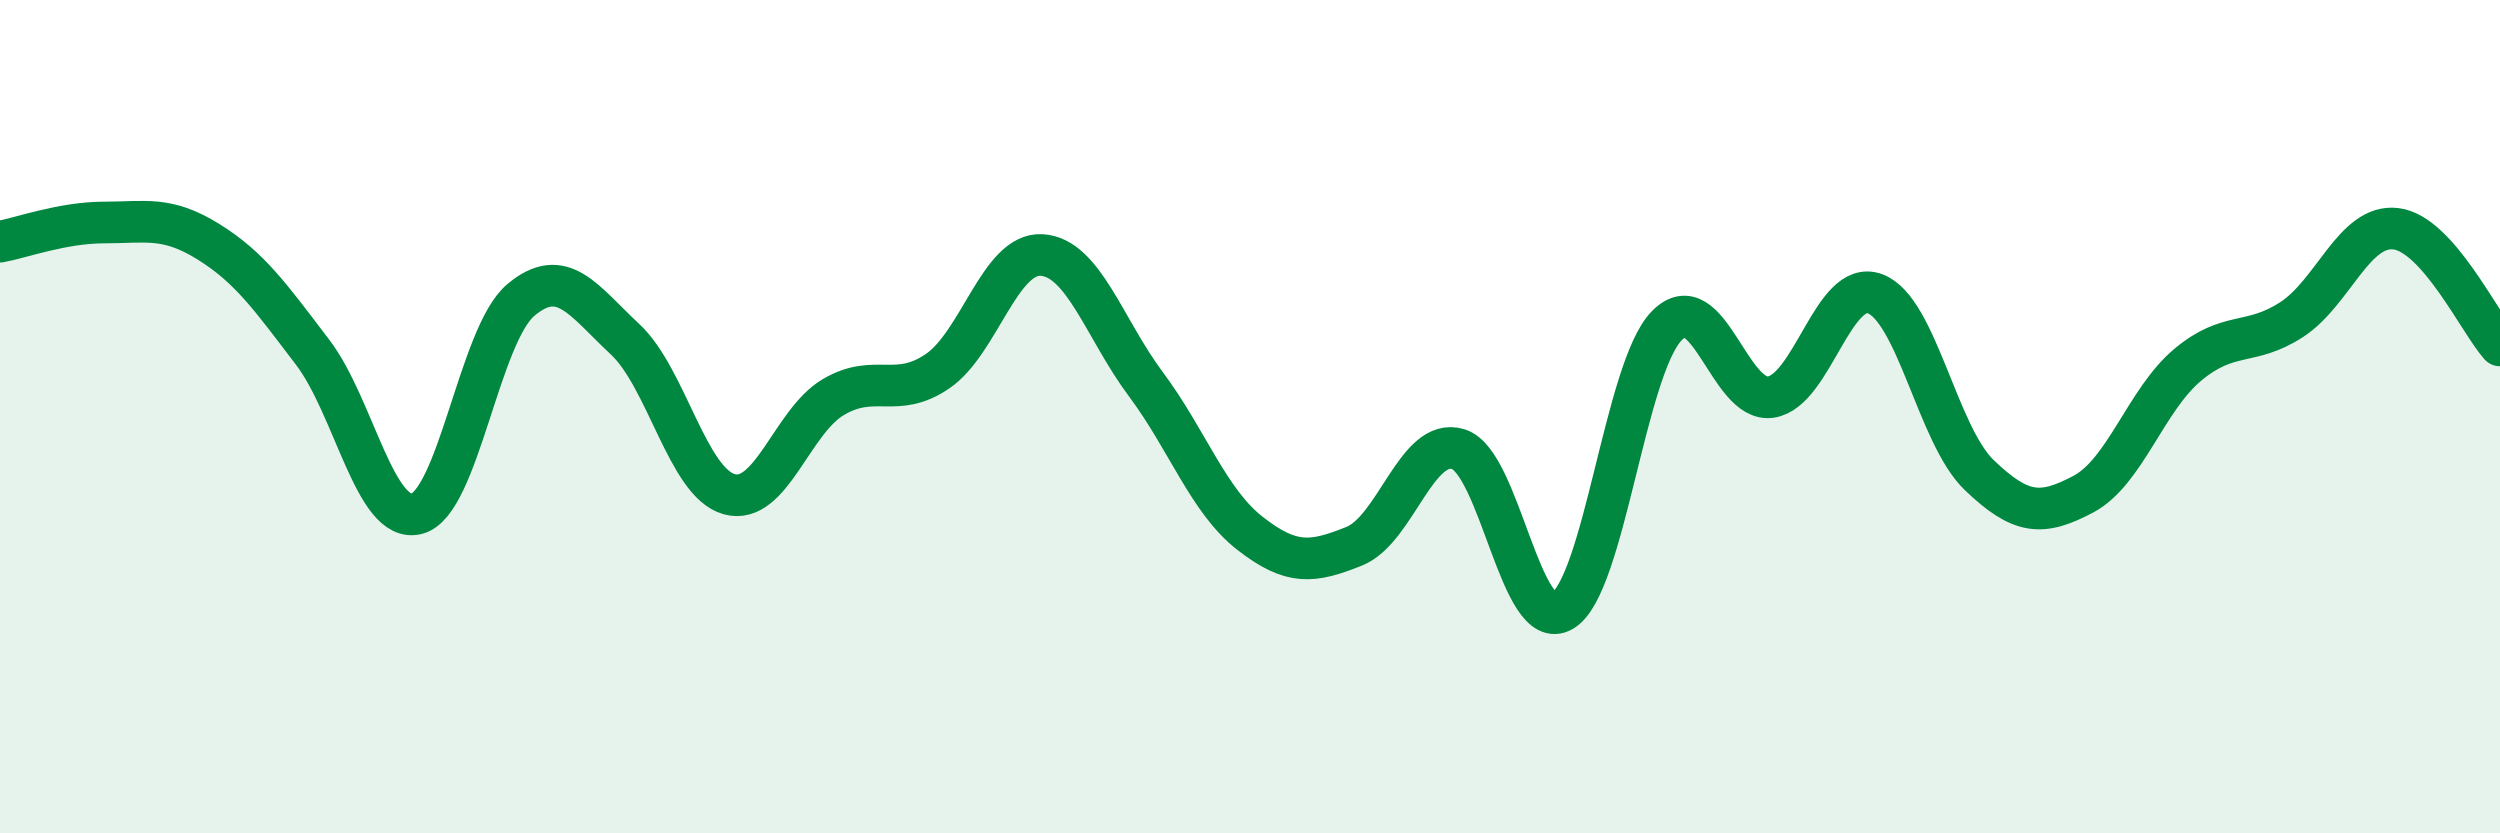
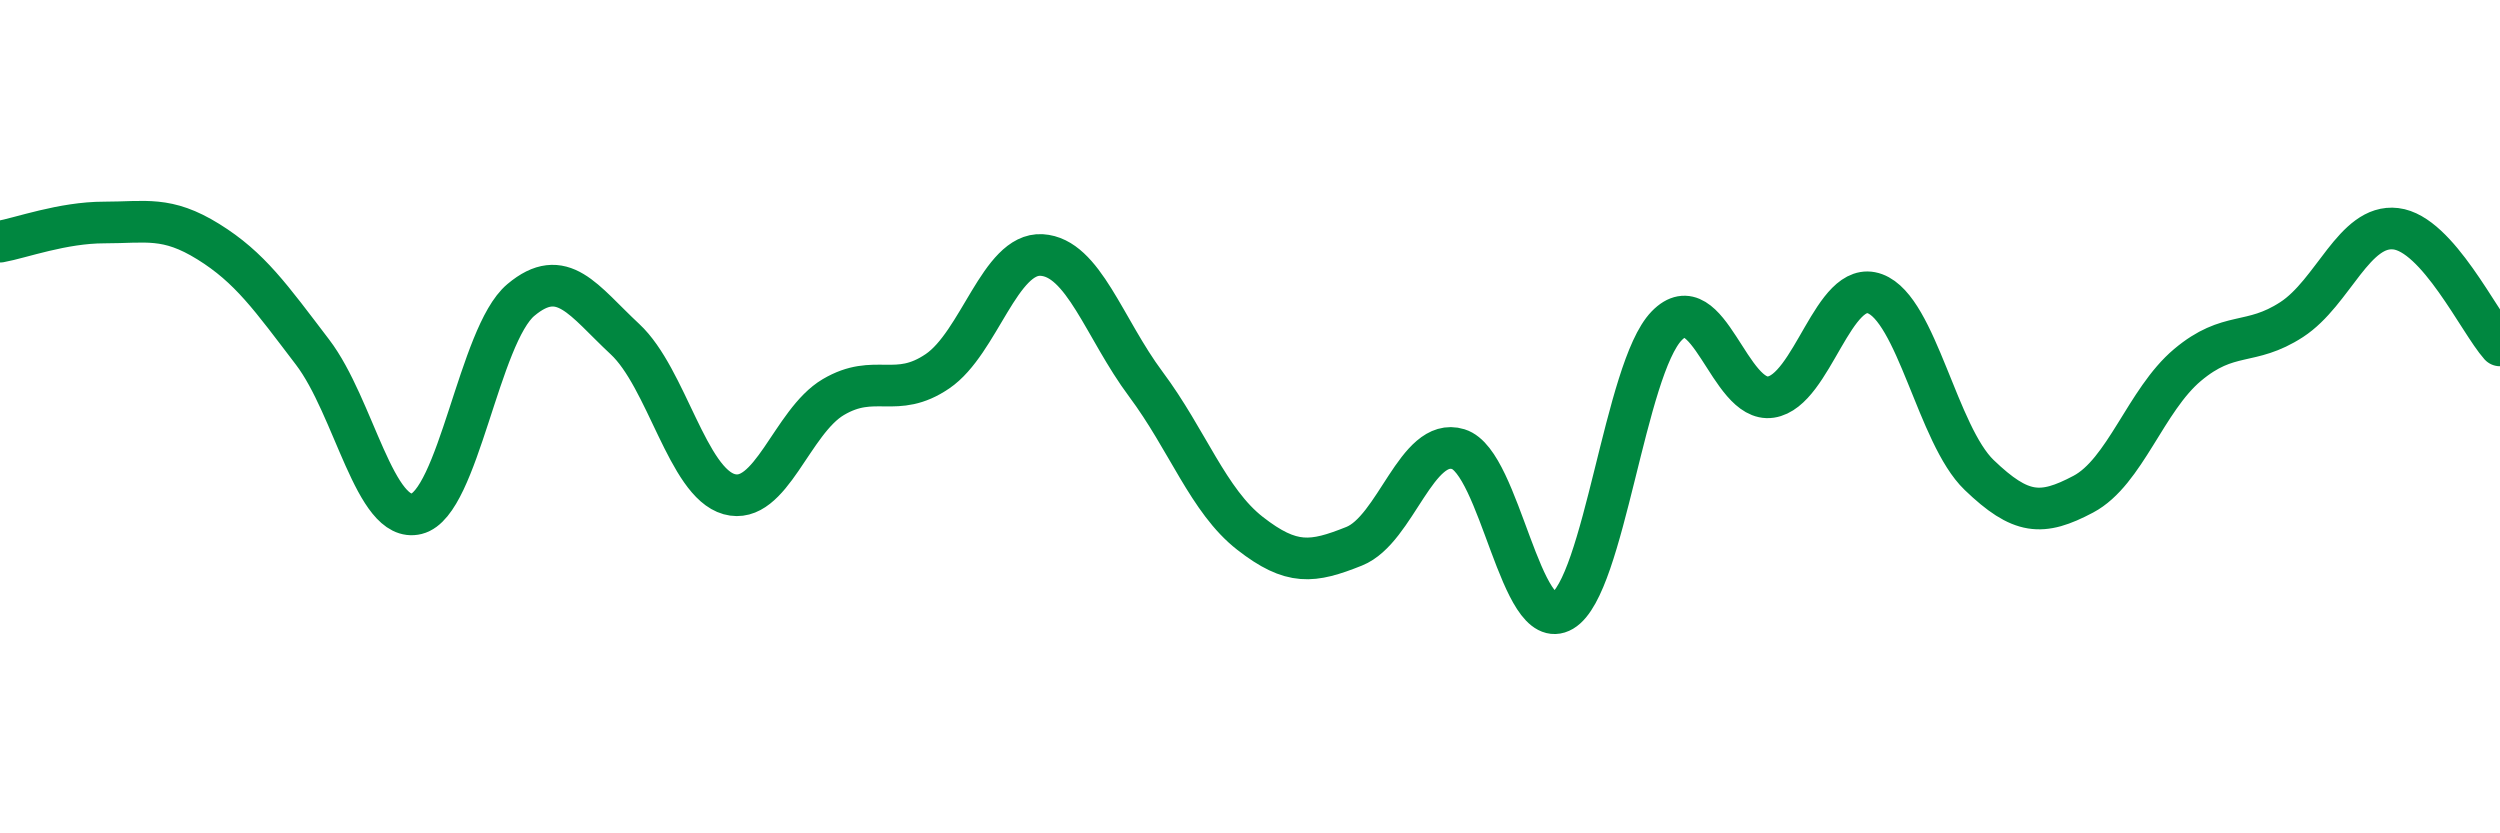
<svg xmlns="http://www.w3.org/2000/svg" width="60" height="20" viewBox="0 0 60 20">
-   <path d="M 0,5.8 C 0.5,5.71 1.5,5.34 2.5,5.34 C 3.5,5.34 4,5.18 5,5.8 C 6,6.42 6.5,7.14 7.5,8.45 C 8.5,9.76 9,12.58 10,12.33 C 11,12.08 11.5,8.04 12.5,7.2 C 13.5,6.36 14,7.21 15,8.14 C 16,9.07 16.5,11.58 17.5,11.86 C 18.5,12.14 19,10.12 20,9.53 C 21,8.94 21.5,9.59 22.5,8.91 C 23.5,8.23 24,6.06 25,6.12 C 26,6.18 26.5,7.88 27.5,9.22 C 28.5,10.56 29,12.02 30,12.8 C 31,13.58 31.5,13.51 32.5,13.11 C 33.5,12.71 34,10.47 35,10.78 C 36,11.09 36.5,15.25 37.5,14.66 C 38.5,14.07 39,8.85 40,7.82 C 41,6.79 41.5,9.68 42.5,9.53 C 43.5,9.38 44,6.68 45,7.05 C 46,7.42 46.5,10.44 47.5,11.4 C 48.5,12.36 49,12.39 50,11.86 C 51,11.33 51.5,9.6 52.5,8.76 C 53.5,7.92 54,8.32 55,7.67 C 56,7.02 56.5,5.37 57.5,5.49 C 58.5,5.61 59.5,7.73 60,8.29L60 20L0 20Z" fill="#008740" opacity="0.1" stroke-linecap="round" stroke-linejoin="round" />
  <path d="M 0,5.8 C 0.5,5.71 1.5,5.34 2.5,5.34 C 3.5,5.34 4,5.18 5,5.8 C 6,6.42 6.5,7.14 7.5,8.45 C 8.5,9.76 9,12.58 10,12.33 C 11,12.08 11.5,8.04 12.5,7.2 C 13.5,6.36 14,7.21 15,8.14 C 16,9.07 16.5,11.58 17.5,11.86 C 18.5,12.14 19,10.12 20,9.53 C 21,8.94 21.5,9.59 22.5,8.91 C 23.5,8.23 24,6.06 25,6.12 C 26,6.18 26.5,7.88 27.5,9.22 C 28.5,10.56 29,12.02 30,12.8 C 31,13.58 31.5,13.51 32.5,13.11 C 33.5,12.71 34,10.47 35,10.78 C 36,11.09 36.5,15.25 37.5,14.66 C 38.5,14.07 39,8.85 40,7.82 C 41,6.79 41.5,9.68 42.5,9.53 C 43.5,9.38 44,6.68 45,7.05 C 46,7.42 46.5,10.44 47.5,11.4 C 48.5,12.36 49,12.39 50,11.86 C 51,11.33 51.5,9.6 52.5,8.76 C 53.5,7.92 54,8.32 55,7.67 C 56,7.02 56.5,5.37 57.5,5.49 C 58.5,5.61 59.5,7.73 60,8.29" stroke="#008740" stroke-width="1" fill="none" stroke-linecap="round" stroke-linejoin="round" />
</svg>